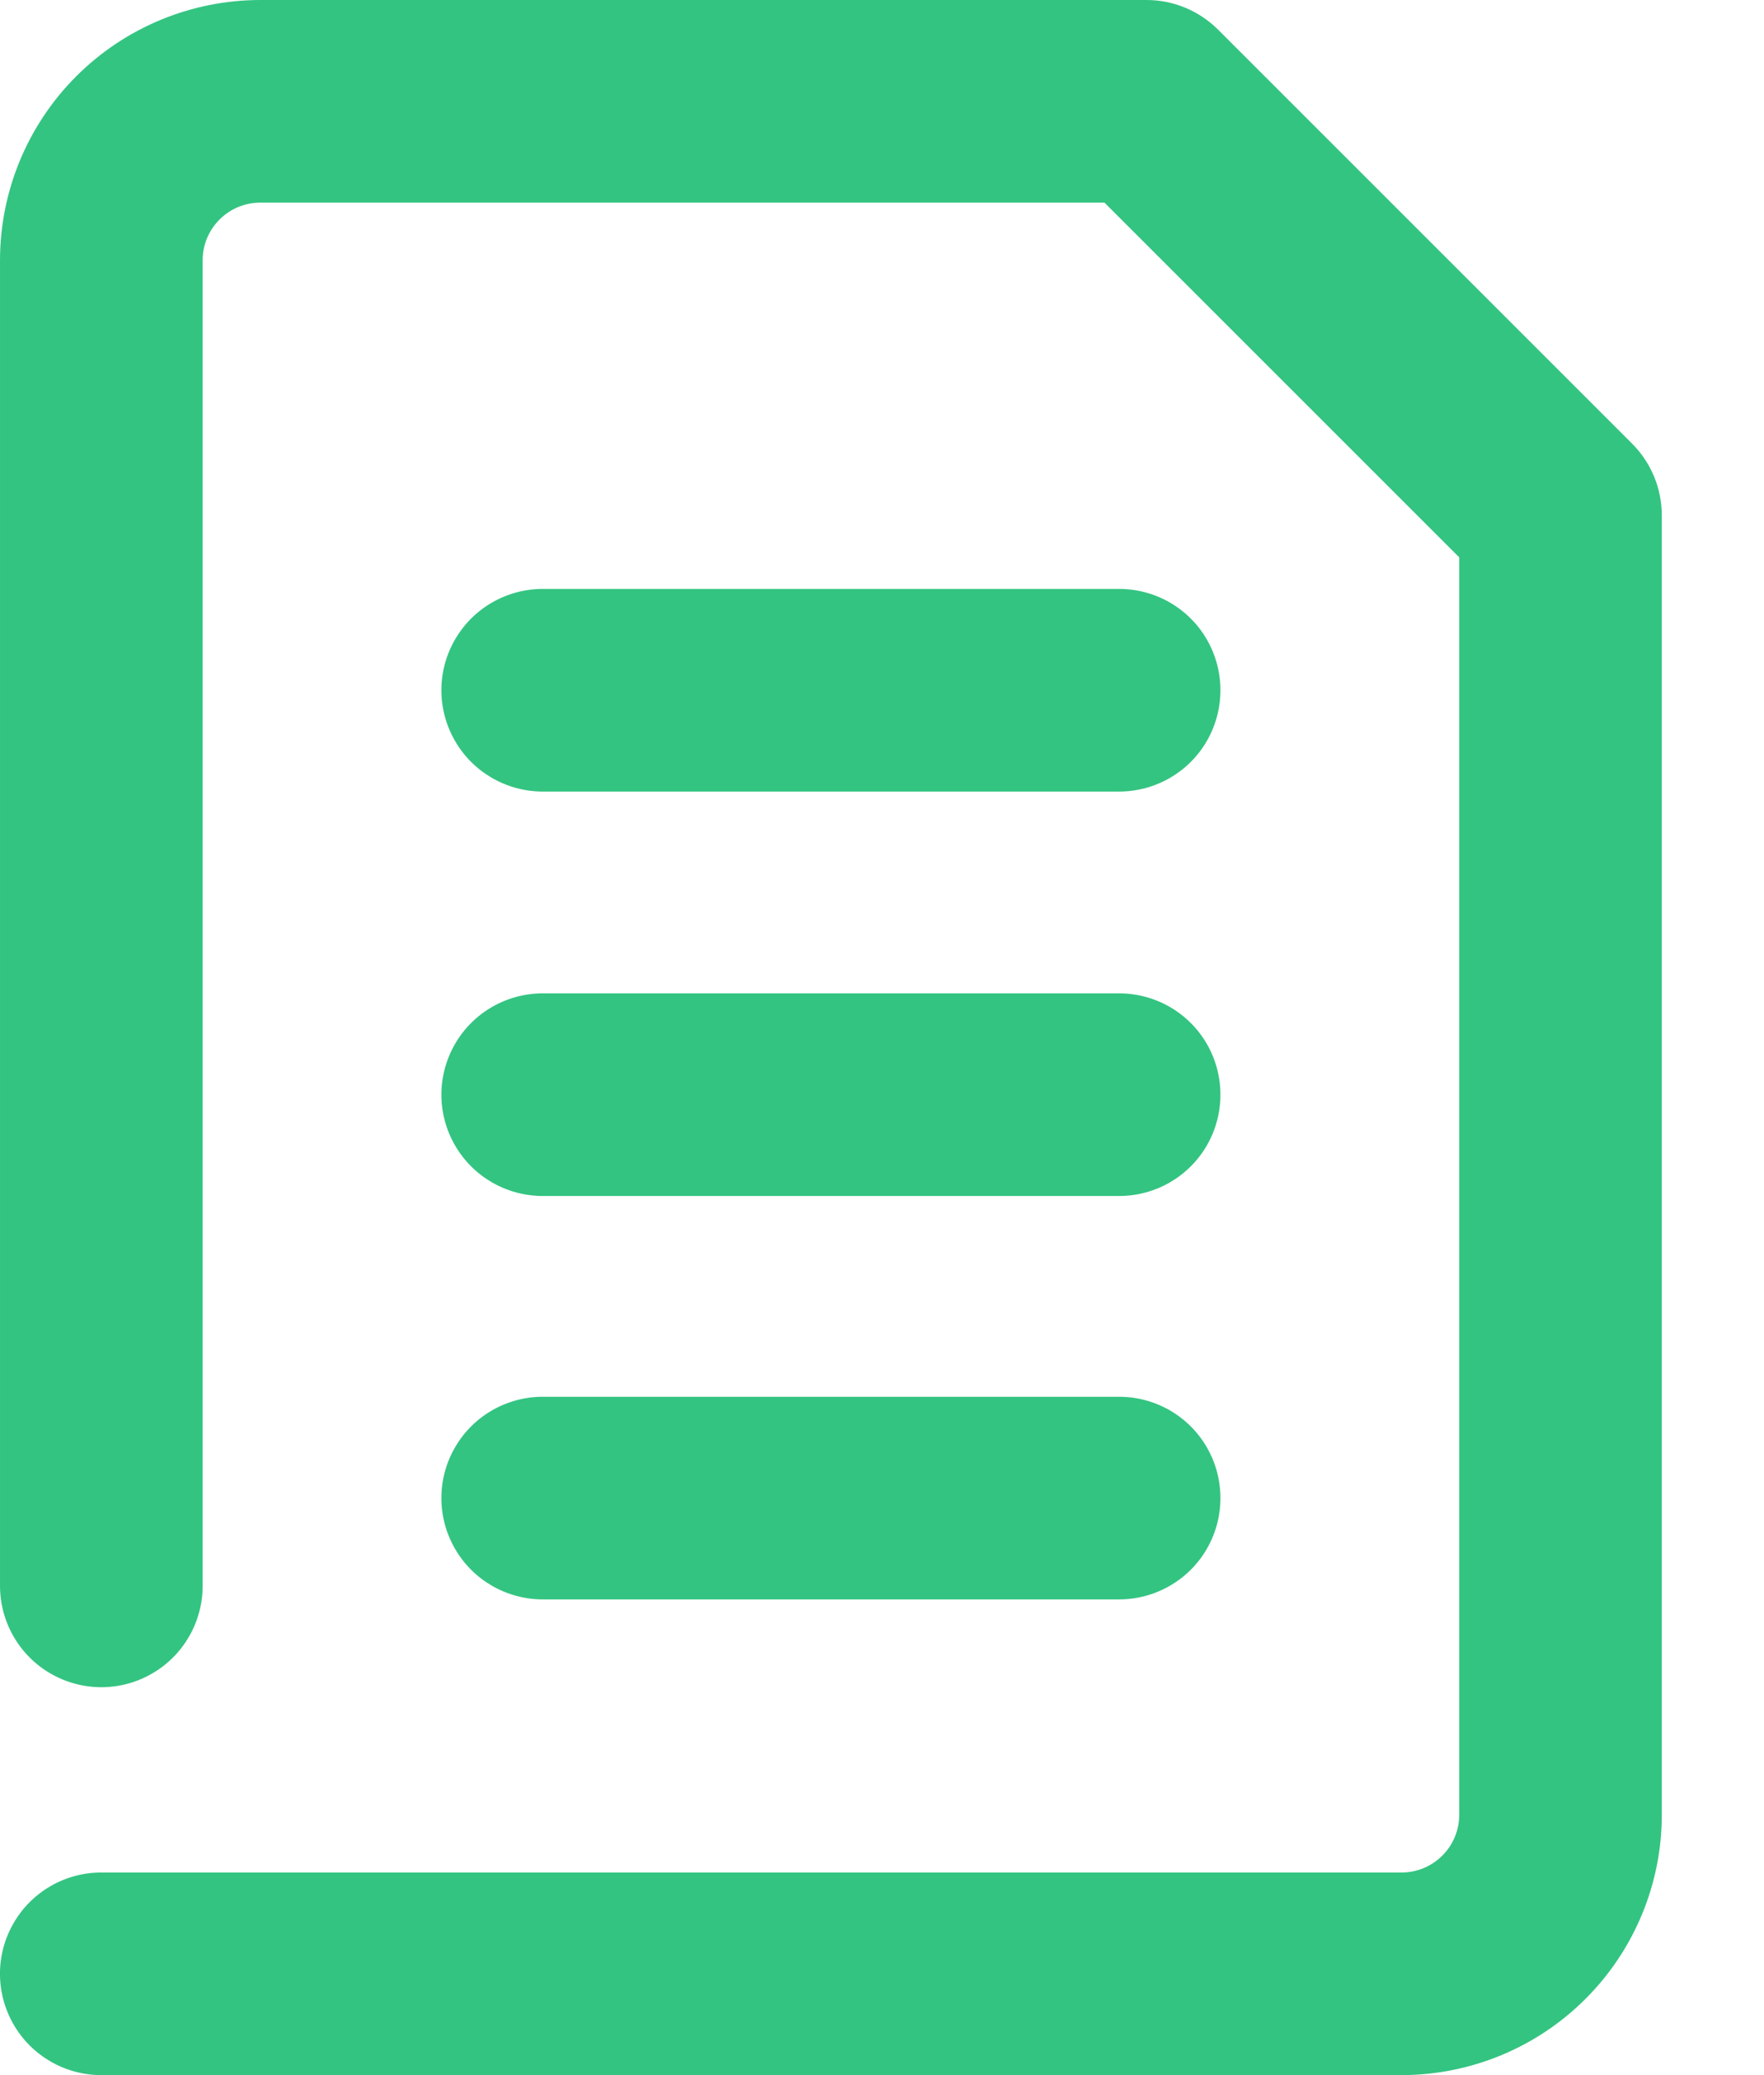
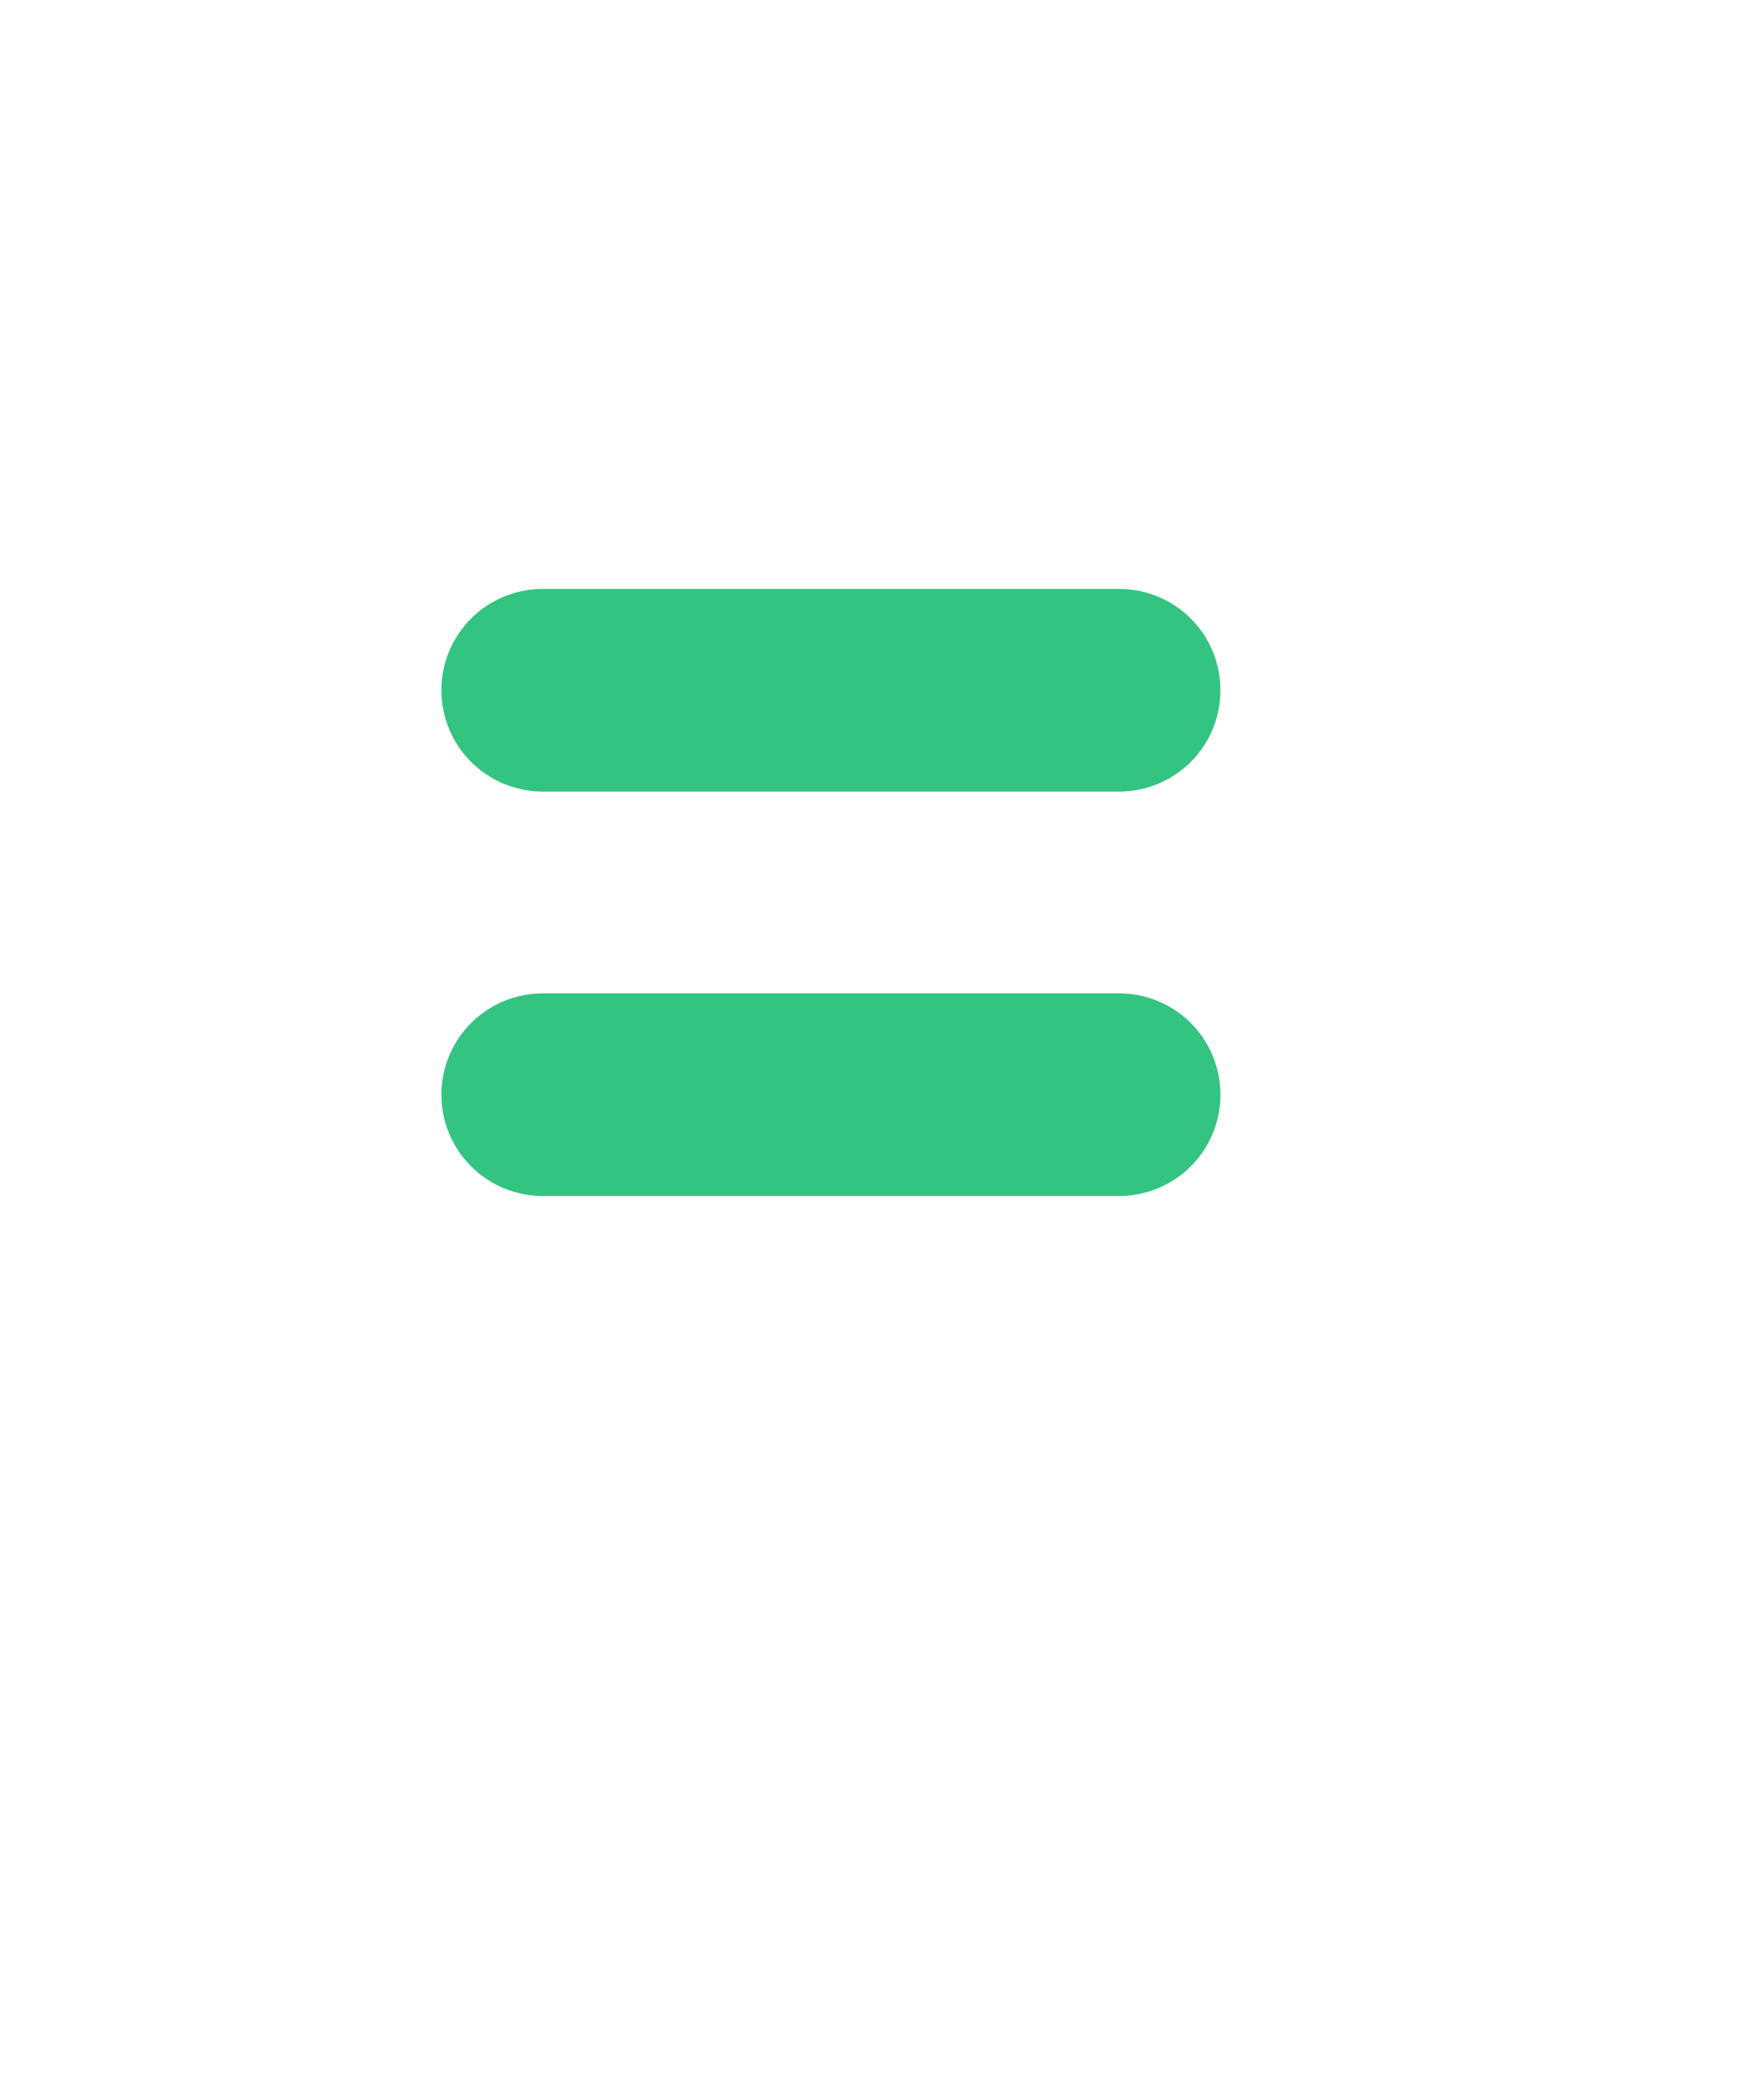
<svg xmlns="http://www.w3.org/2000/svg" width="17" height="20" viewBox="0 0 17 20" fill="none">
-   <path d="M13.509 20H0.977C0.628 20 0.305 19.814 0.131 19.512C-0.044 19.209 -0.044 18.837 0.131 18.535C0.305 18.233 0.628 18.047 0.977 18.047H13.509C13.656 18.047 13.796 17.988 13.9 17.884C14.004 17.781 14.062 17.64 14.063 17.493V5.372L10.644 1.953H2.507C2.36 1.953 2.219 2.012 2.116 2.116C2.012 2.219 1.953 2.36 1.953 2.507V15.284C1.953 15.633 1.767 15.956 1.465 16.13C1.163 16.305 0.791 16.305 0.488 16.13C0.186 15.956 7.22539e-05 15.633 7.22539e-05 15.284V2.507C0.001 1.842 0.265 1.205 0.735 0.735C1.205 0.265 1.842 0.001 2.507 0H11.049C11.308 0 11.556 0.103 11.739 0.286L15.729 4.276C15.913 4.46 16.015 4.708 16.015 4.967V17.493C16.015 18.157 15.75 18.795 15.28 19.265C14.81 19.735 14.173 19.999 13.508 20L13.509 20Z" fill="#33C481" />
-   <path d="M10.785 15.415H5.231C4.882 15.415 4.559 15.229 4.385 14.927C4.21 14.625 4.21 14.252 4.385 13.95C4.559 13.648 4.882 13.462 5.231 13.462H10.785C11.134 13.462 11.457 13.648 11.631 13.95C11.805 14.252 11.805 14.625 11.631 14.927C11.457 15.229 11.134 15.415 10.785 15.415Z" fill="#33C481" />
  <path d="M10.785 11.527H5.231C4.882 11.527 4.559 11.341 4.385 11.039C4.21 10.737 4.21 10.365 4.385 10.062C4.559 9.76 4.882 9.574 5.231 9.574H10.785C11.134 9.574 11.457 9.76 11.631 10.062C11.805 10.365 11.805 10.737 11.631 11.039C11.457 11.341 11.134 11.527 10.785 11.527Z" fill="#33C481" />
  <path d="M10.785 7.629H5.231C4.882 7.629 4.559 7.443 4.385 7.141C4.21 6.838 4.21 6.466 4.385 6.164C4.559 5.862 4.882 5.676 5.231 5.676H10.785C11.134 5.676 11.457 5.862 11.631 6.164C11.805 6.466 11.805 6.838 11.631 7.141C11.457 7.443 11.134 7.629 10.785 7.629Z" fill="#33C481" />
</svg>